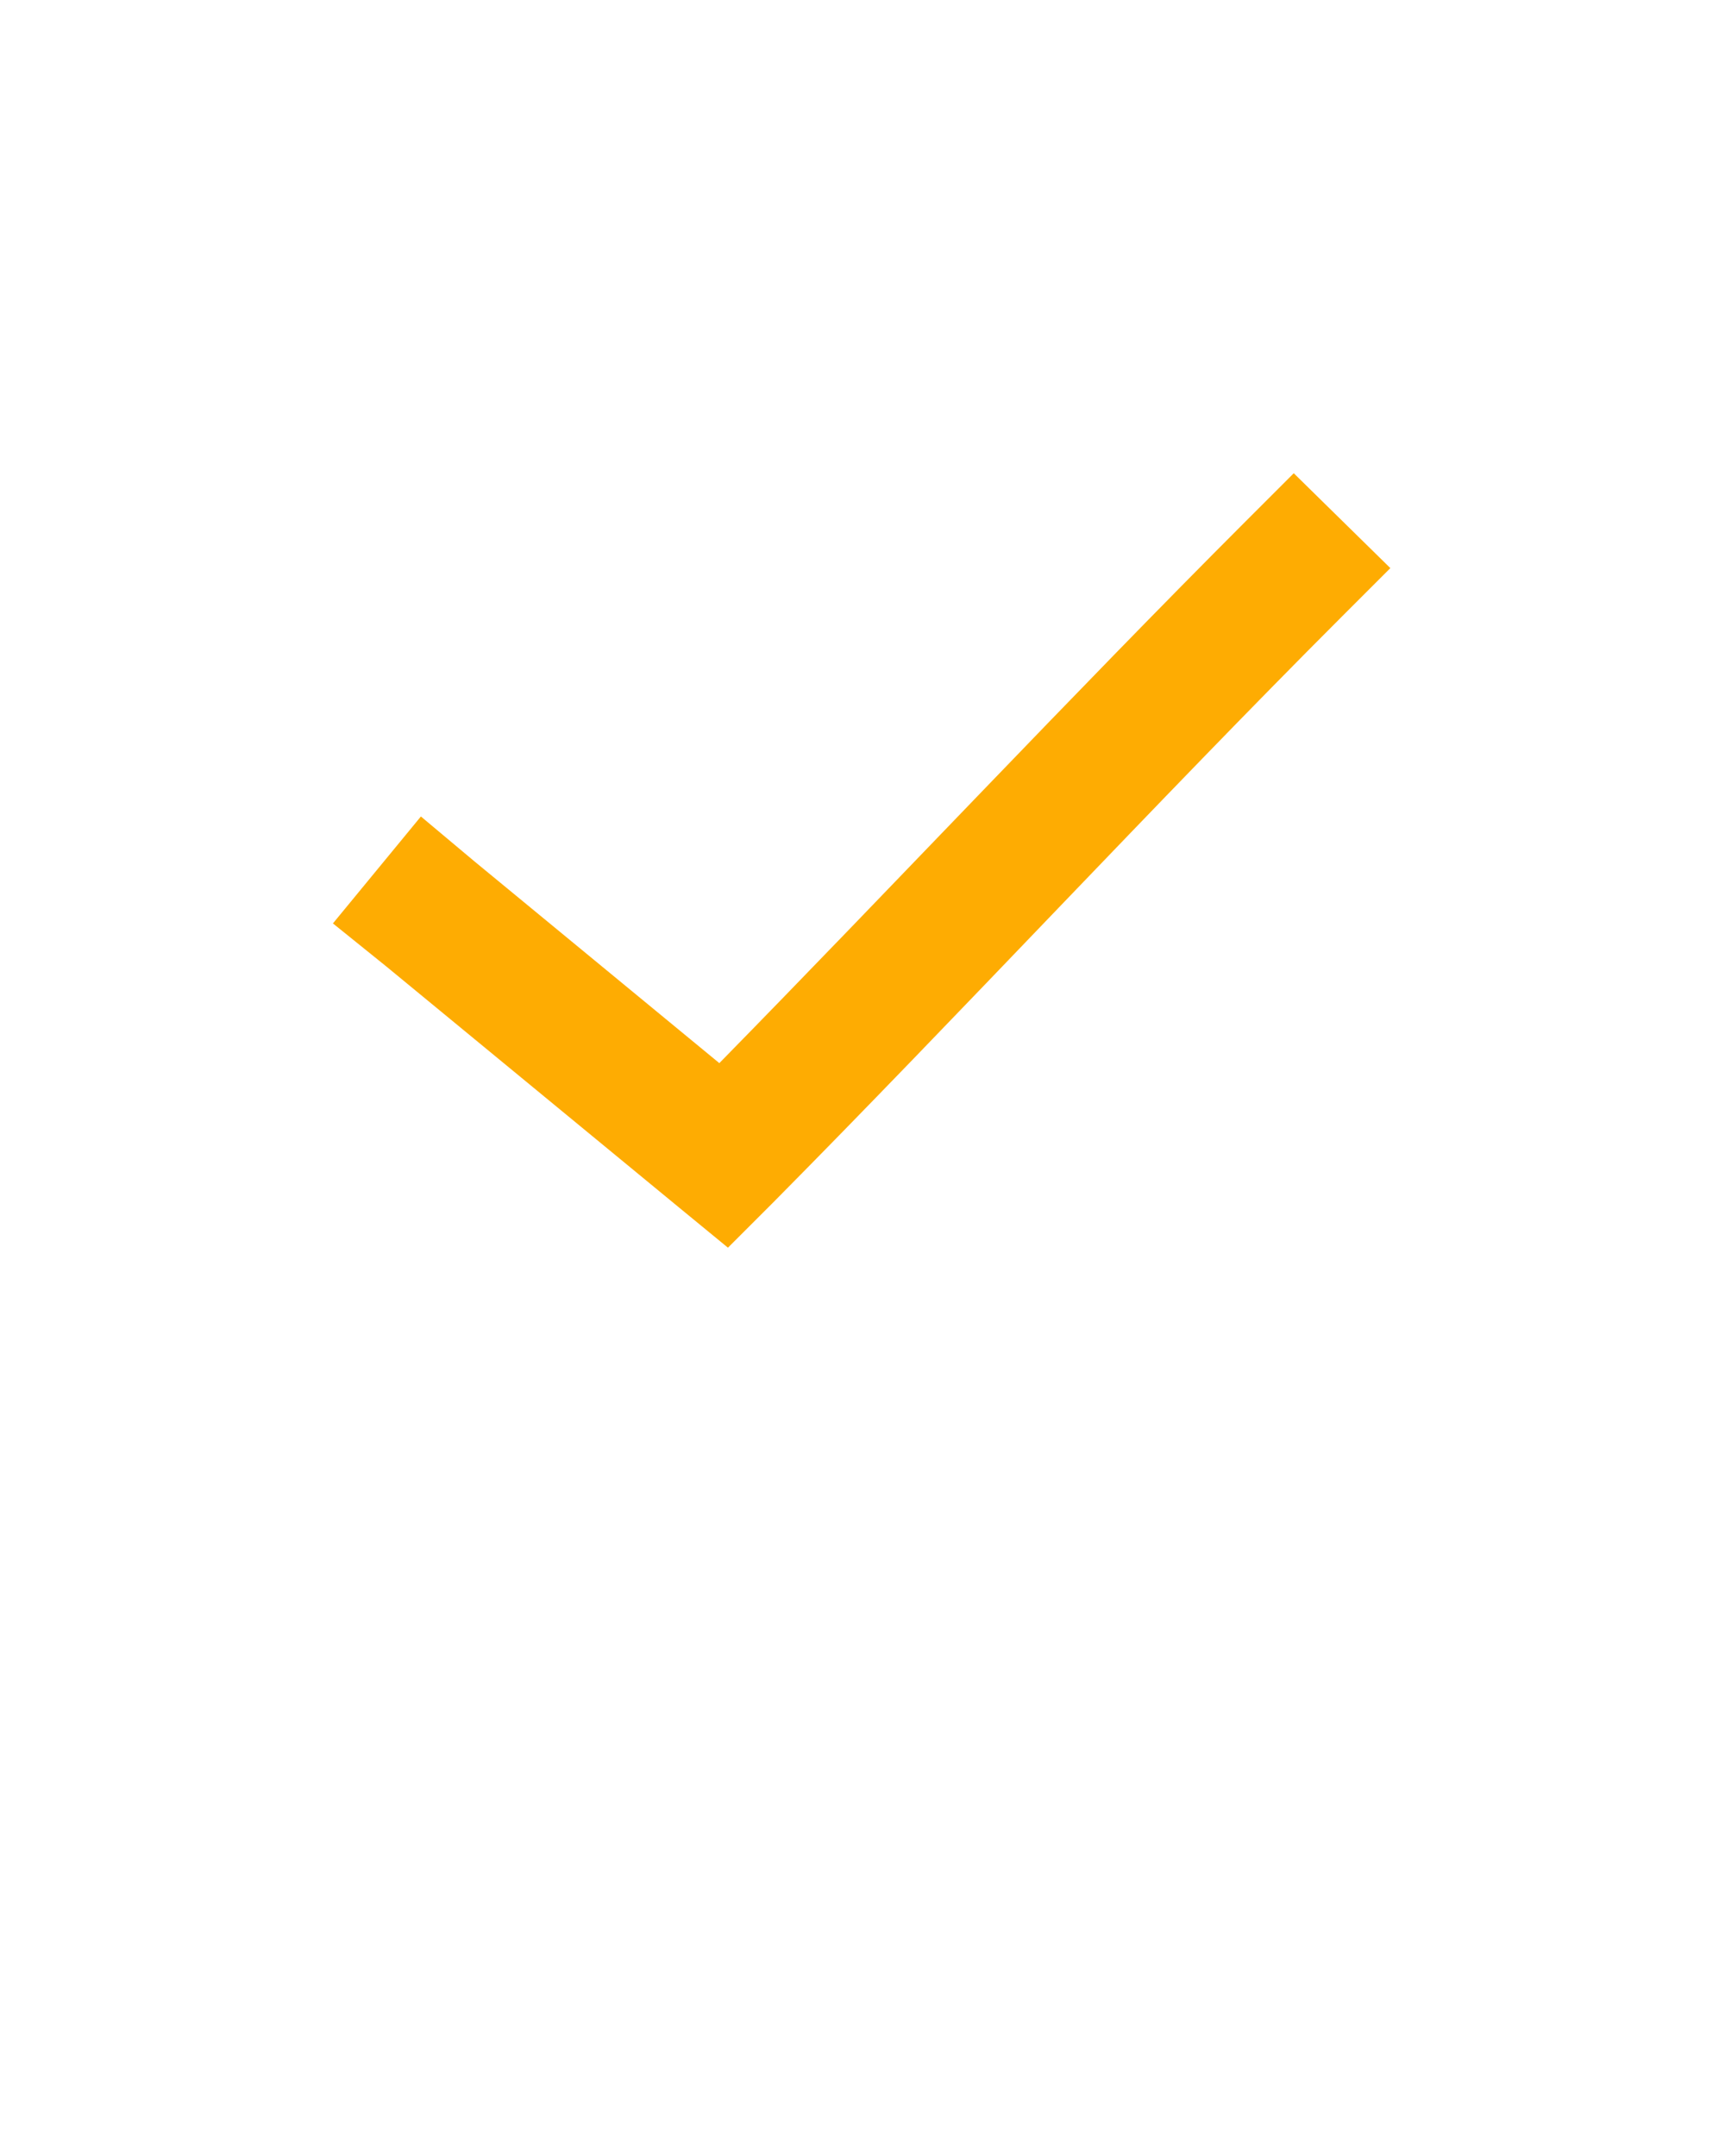
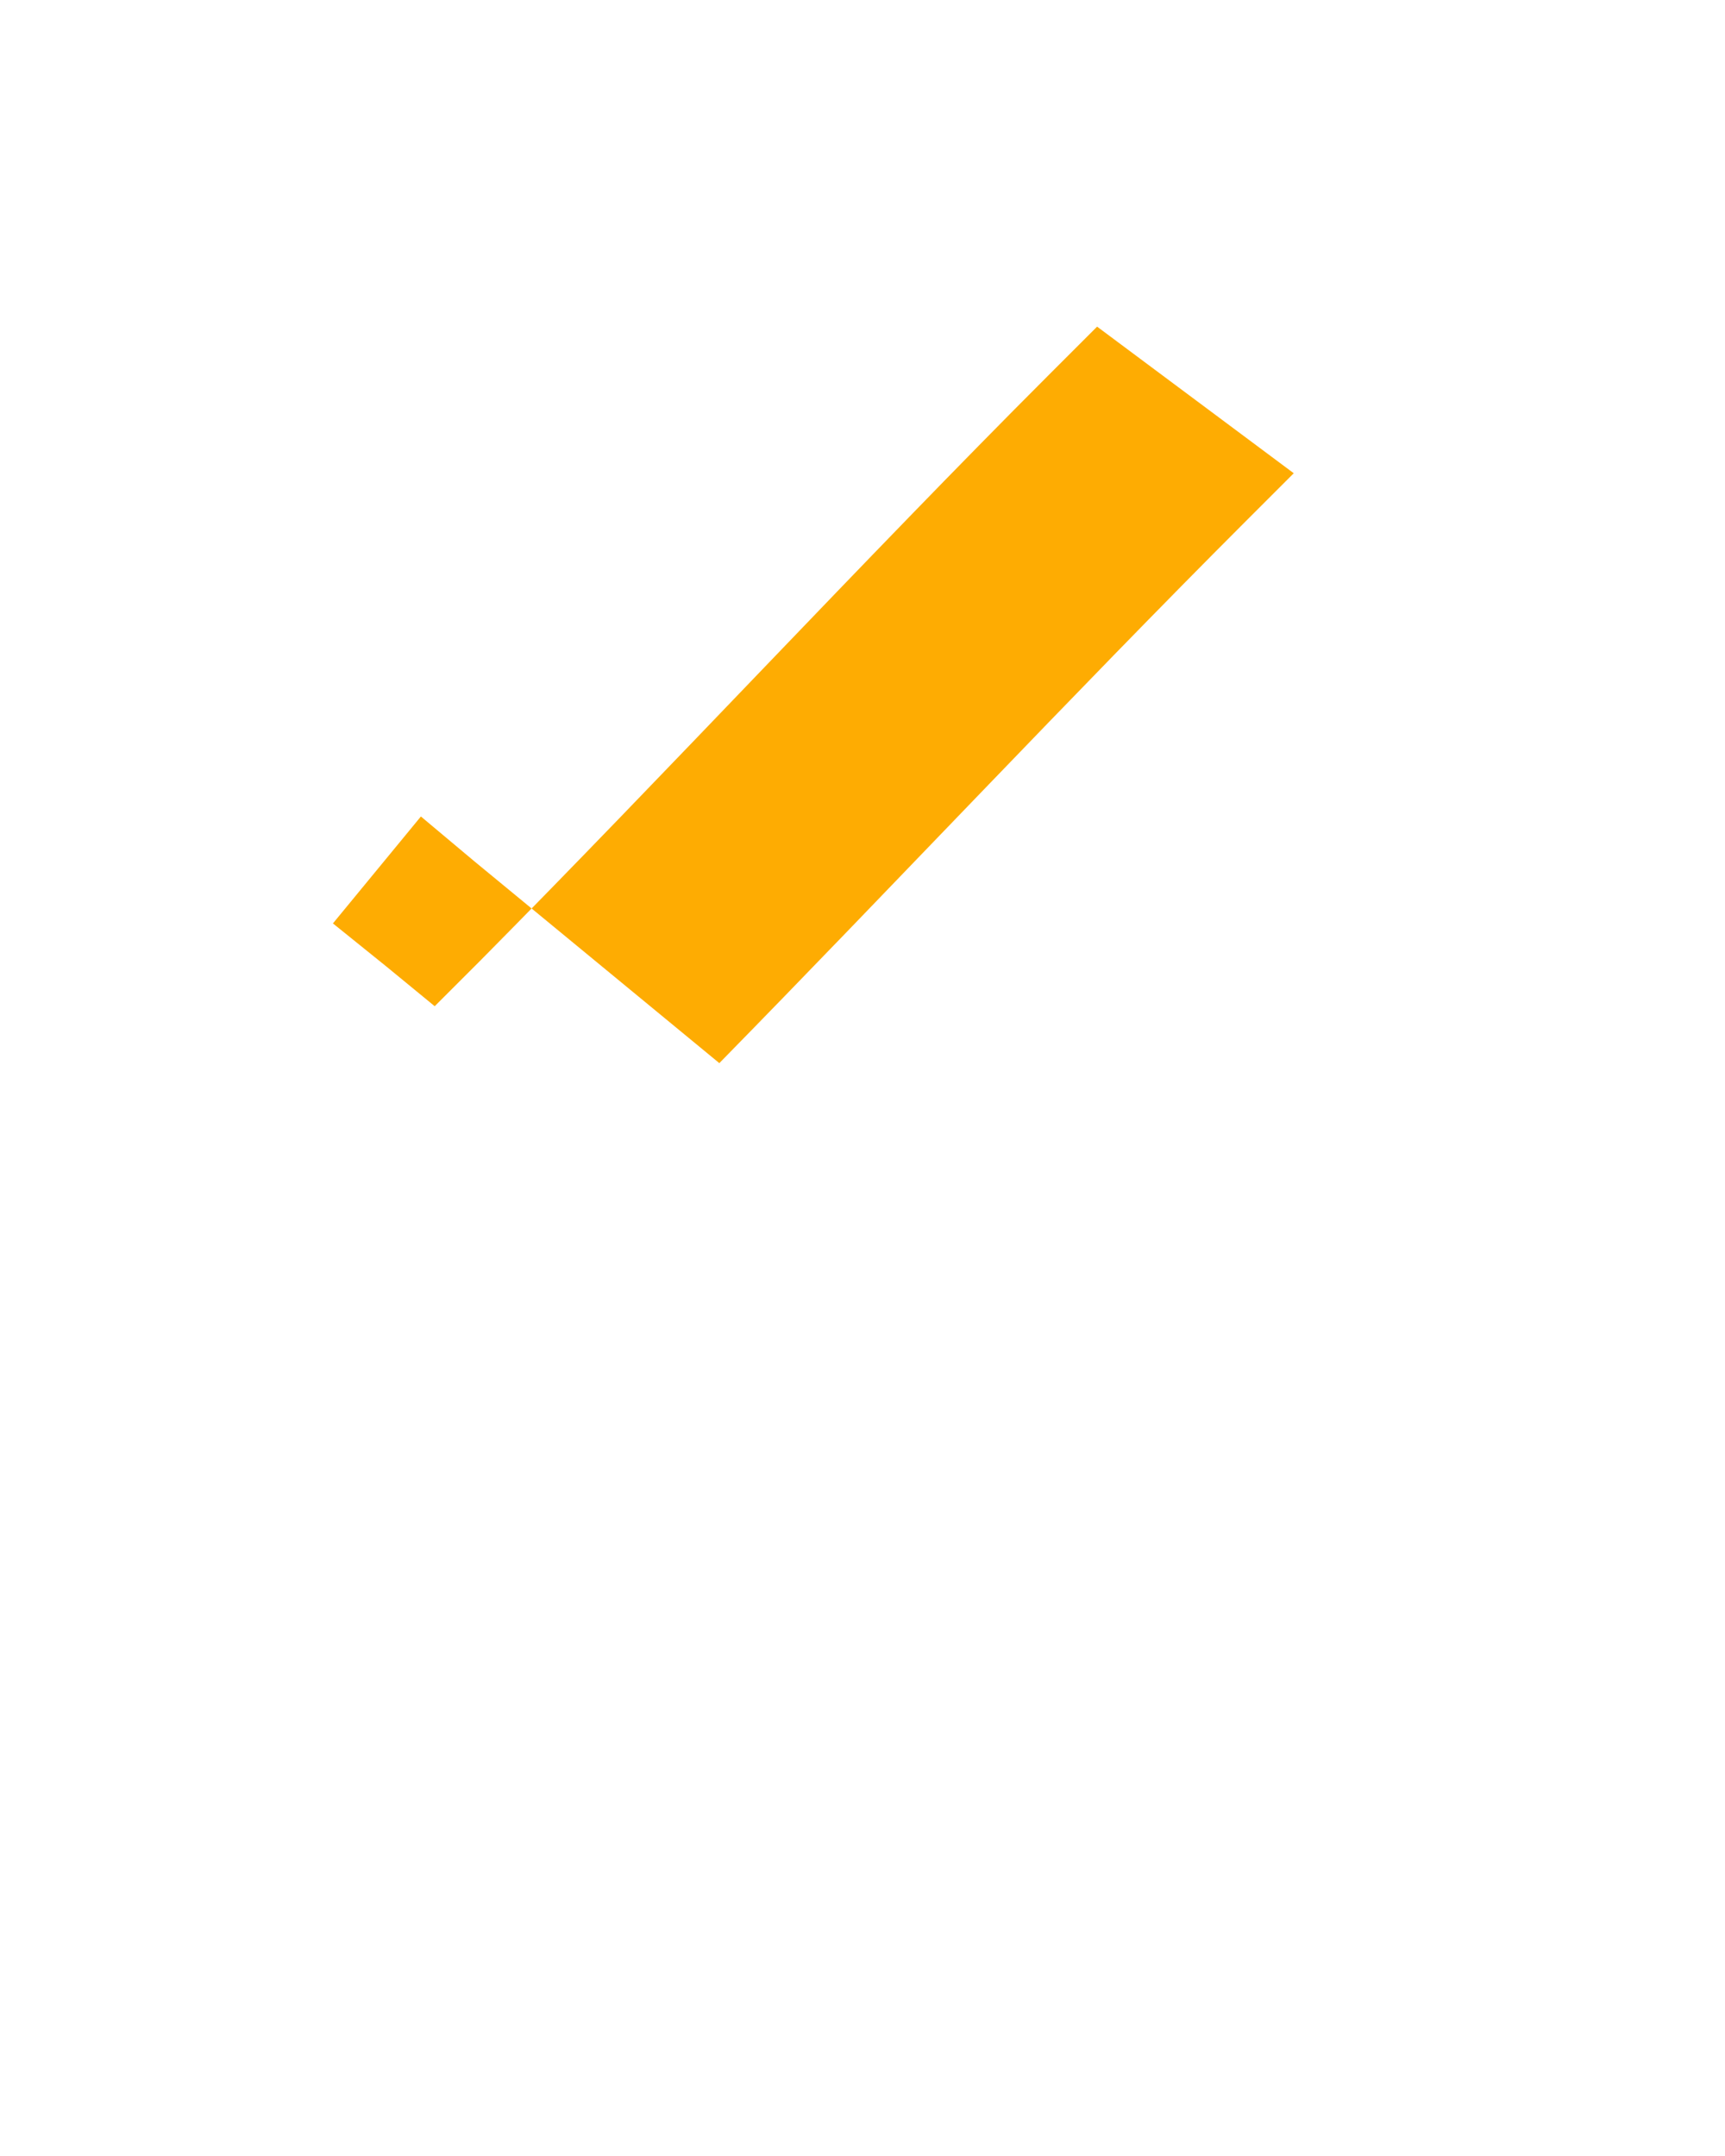
<svg xmlns="http://www.w3.org/2000/svg" id="Слой_1" x="0px" y="0px" viewBox="0 0 100 125" style="enable-background:new 0 0 100 125;" xml:space="preserve">
  <style type="text/css"> .st0{fill:#FEAC02;} </style>
  <g transform="translate(0,-952.362)">
-     <path class="st0" d="M75,979.8l-2.8,2.8c-9.9,9.9-20.6,21.3-30.5,31.4l-14.2-11.7l-3.1-2.6l-5.1,6.2l3.1,2.5l17,14l2.8,2.3l2.6-2.6 c10.7-10.8,22.4-23.4,33-34l2.8-2.8L75,979.8L75,979.8z" />
+     <path class="st0" d="M75,979.8l-2.8,2.8c-9.9,9.9-20.6,21.3-30.5,31.4l-14.2-11.7l-3.1-2.6l-5.1,6.2l3.1,2.5l2.8,2.3l2.6-2.6 c10.7-10.8,22.4-23.4,33-34l2.8-2.8L75,979.8L75,979.8z" />
  </g>
</svg>